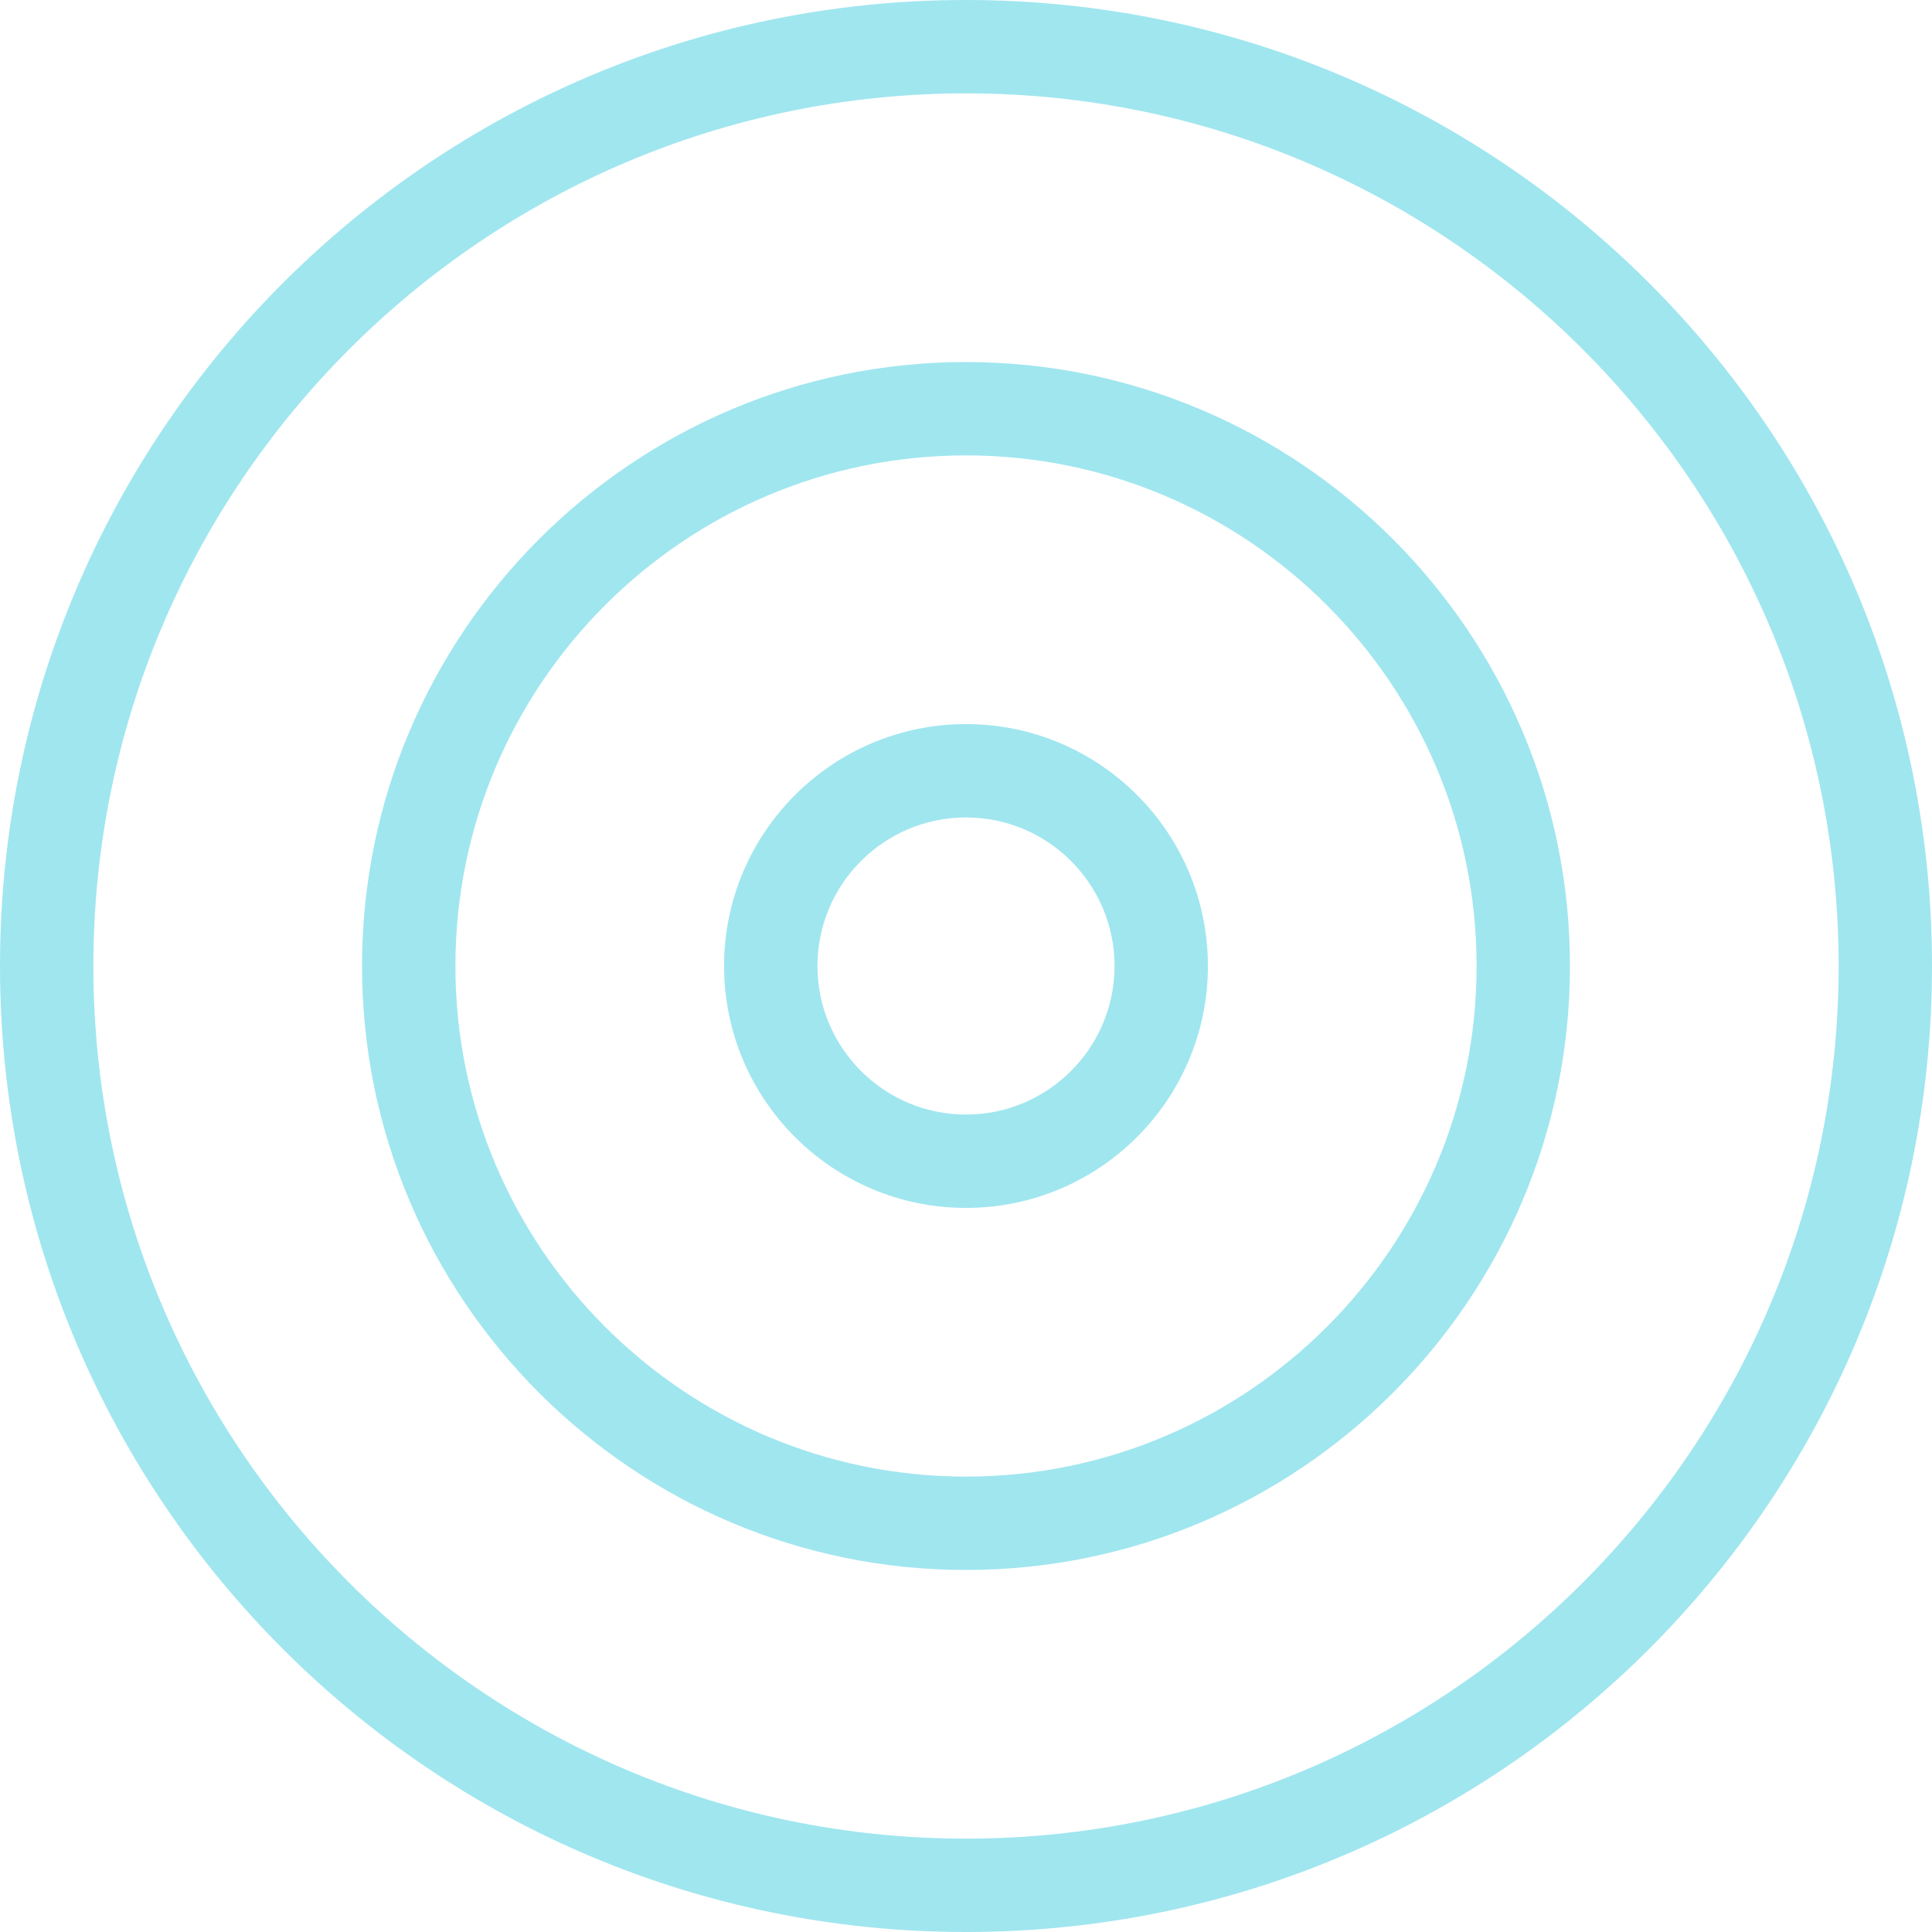
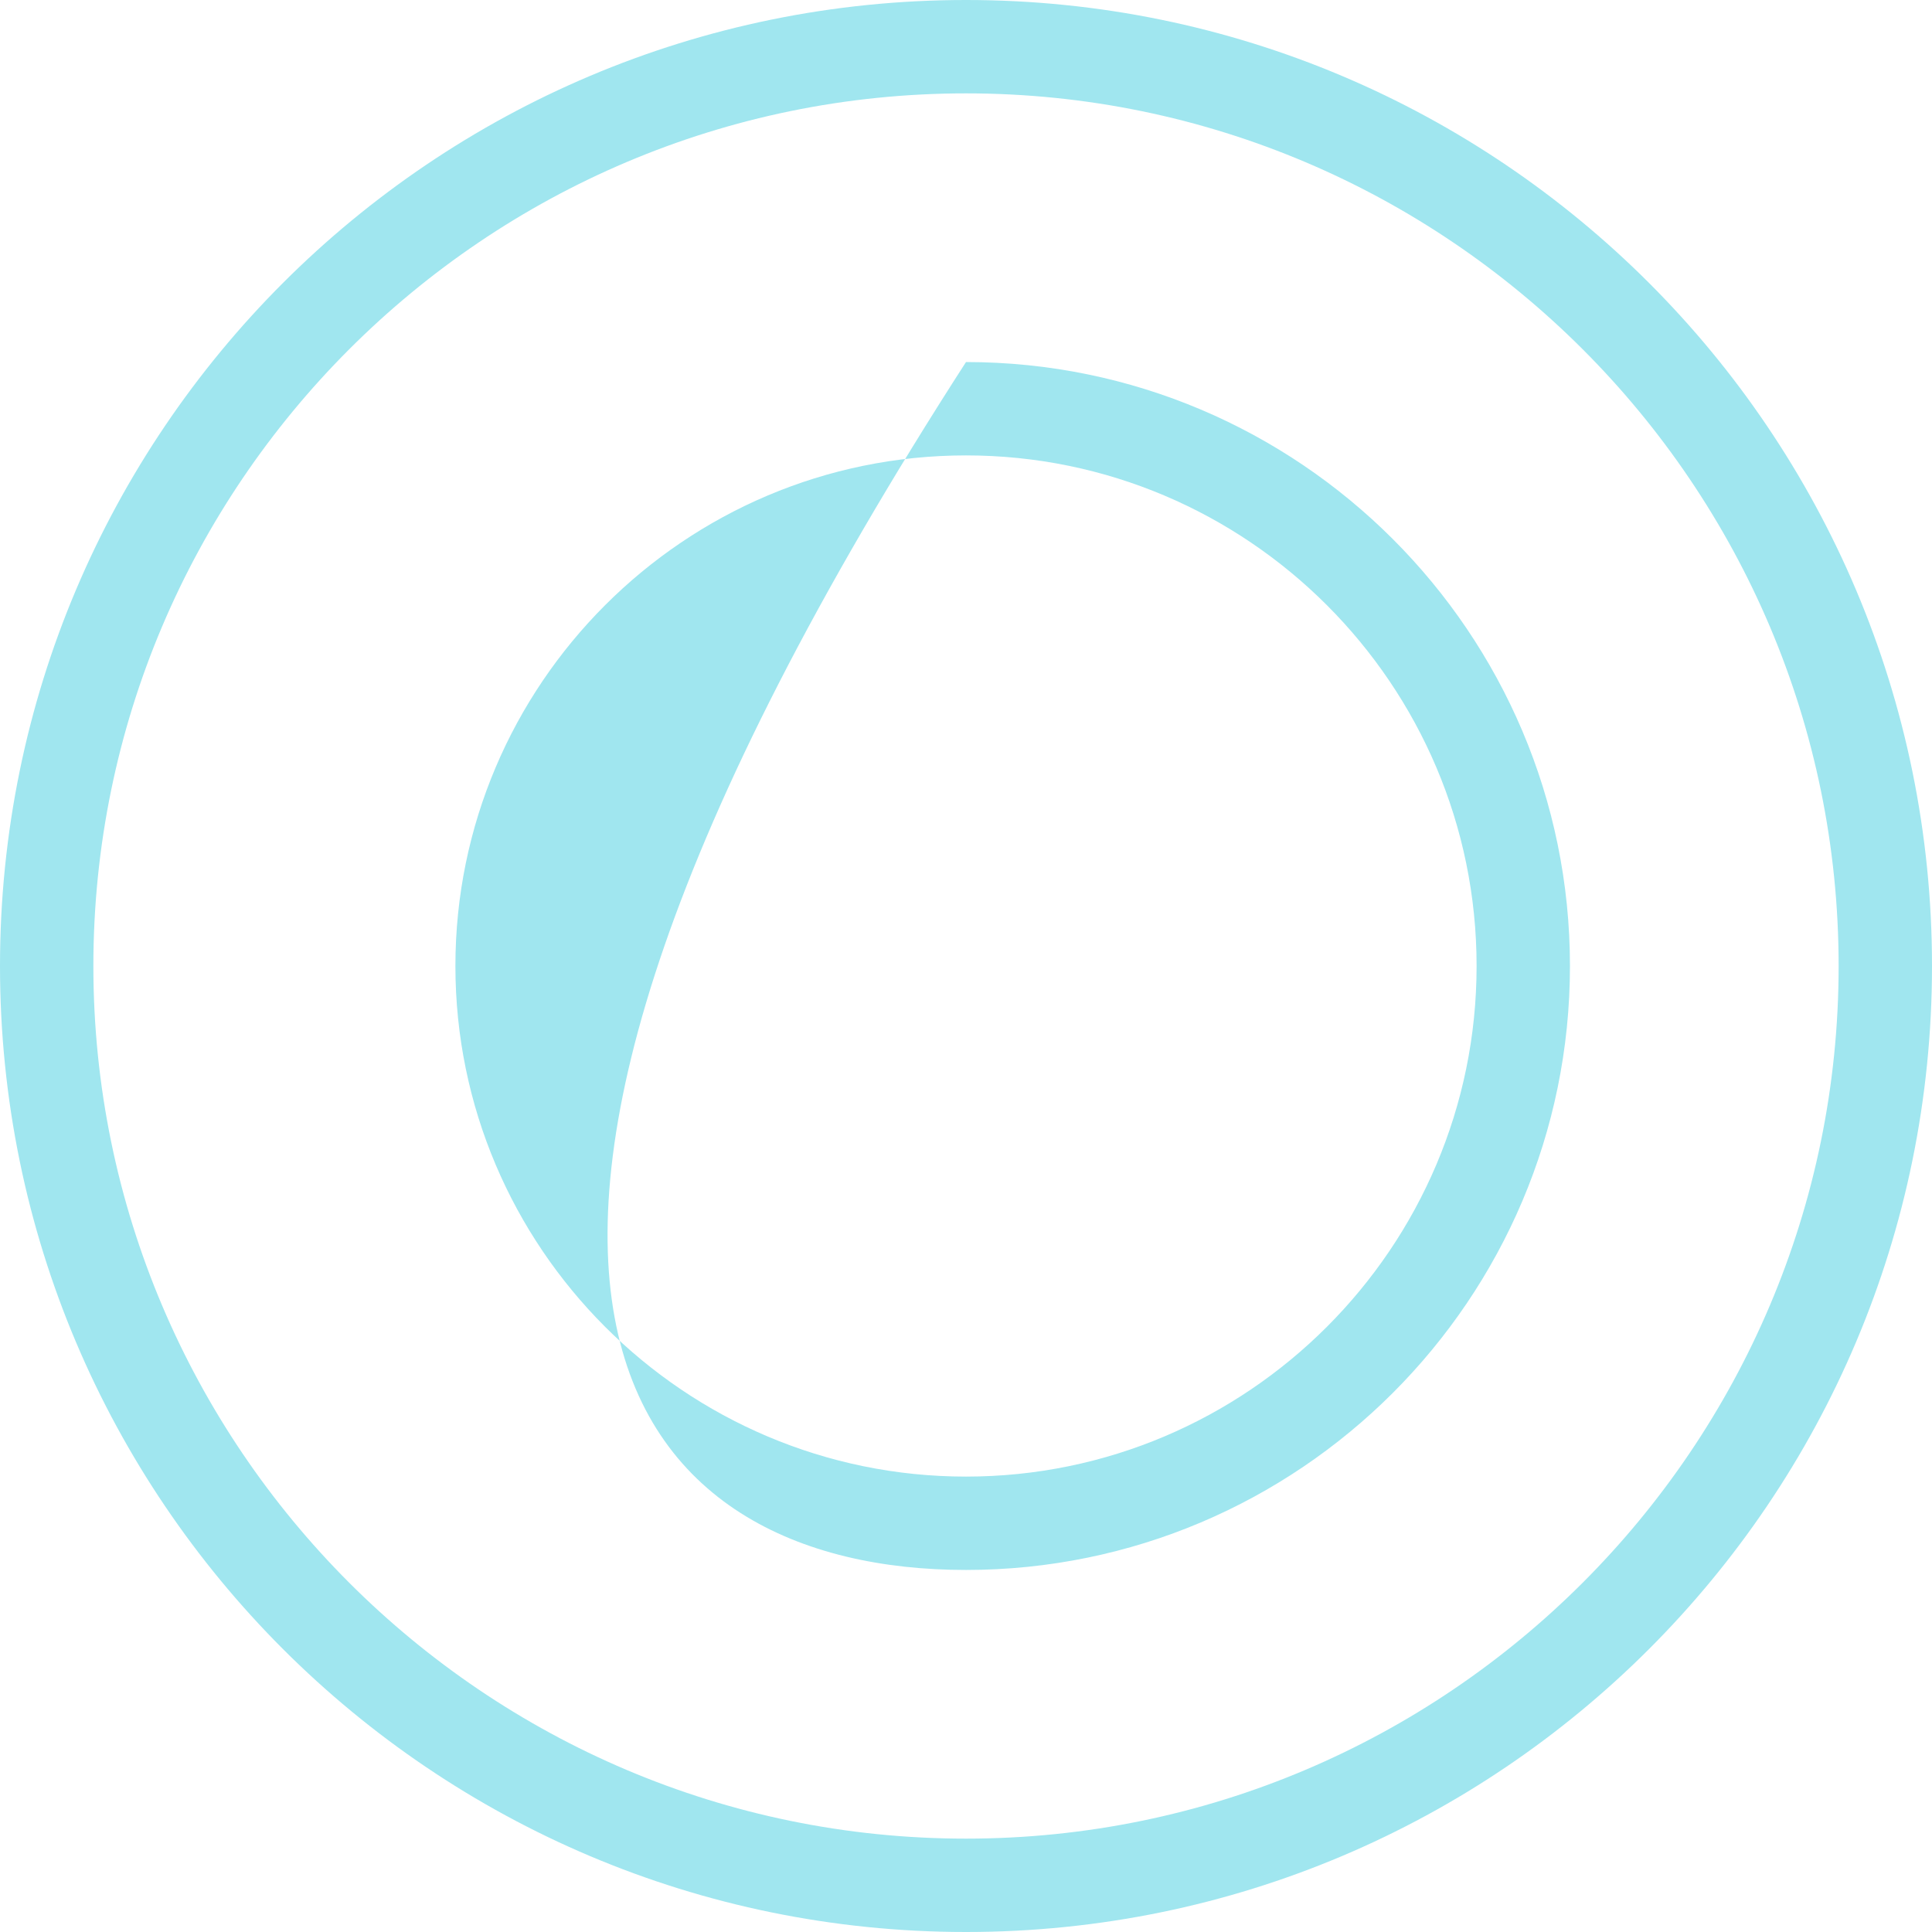
<svg xmlns="http://www.w3.org/2000/svg" width="198" height="198" viewBox="0 0 198 198" fill="none">
  <path d="M99 0C44.33 0 0 44.33 0 99C0 153.67 44.33 198 99 198C153.67 198 198 153.67 198 99C198 44.33 153.67 0 99 0ZM99 9.569C148.3 9.569 188.431 49.7 188.431 99C188.431 148.3 148.3 188.431 99 188.431C49.7 188.431 9.569 148.329 9.569 99C9.569 49.671 49.7 9.569 99 9.569Z" fill="#A0E6EF" />
-   <path d="M99 37.104C64.867 37.104 37.103 64.867 37.103 99C37.103 133.133 64.867 160.896 99 160.896C133.133 160.896 160.896 133.133 160.896 99C160.896 64.867 133.133 37.104 99 37.104ZM99 46.672C127.849 46.672 151.328 70.151 151.328 99C151.328 127.849 127.849 151.328 99 151.328C70.151 151.328 46.672 127.849 46.672 99C46.672 70.151 70.151 46.672 99 46.672Z" fill="#A0E6EF" />
-   <path d="M99 74.207C85.347 74.207 74.207 85.318 74.207 99C74.207 112.682 85.318 123.793 99 123.793C112.682 123.793 123.793 112.682 123.793 99C123.793 85.318 112.682 74.207 99 74.207ZM99 83.776C107.397 83.776 114.224 90.602 114.224 99C114.224 107.398 107.397 114.224 99 114.224C90.602 114.224 83.776 107.398 83.776 99C83.776 90.602 90.602 83.776 99 83.776Z" fill="#A0E6EF" />
+   <path d="M99 37.104C37.103 133.133 64.867 160.896 99 160.896C133.133 160.896 160.896 133.133 160.896 99C160.896 64.867 133.133 37.104 99 37.104ZM99 46.672C127.849 46.672 151.328 70.151 151.328 99C151.328 127.849 127.849 151.328 99 151.328C70.151 151.328 46.672 127.849 46.672 99C46.672 70.151 70.151 46.672 99 46.672Z" fill="#A0E6EF" />
</svg>